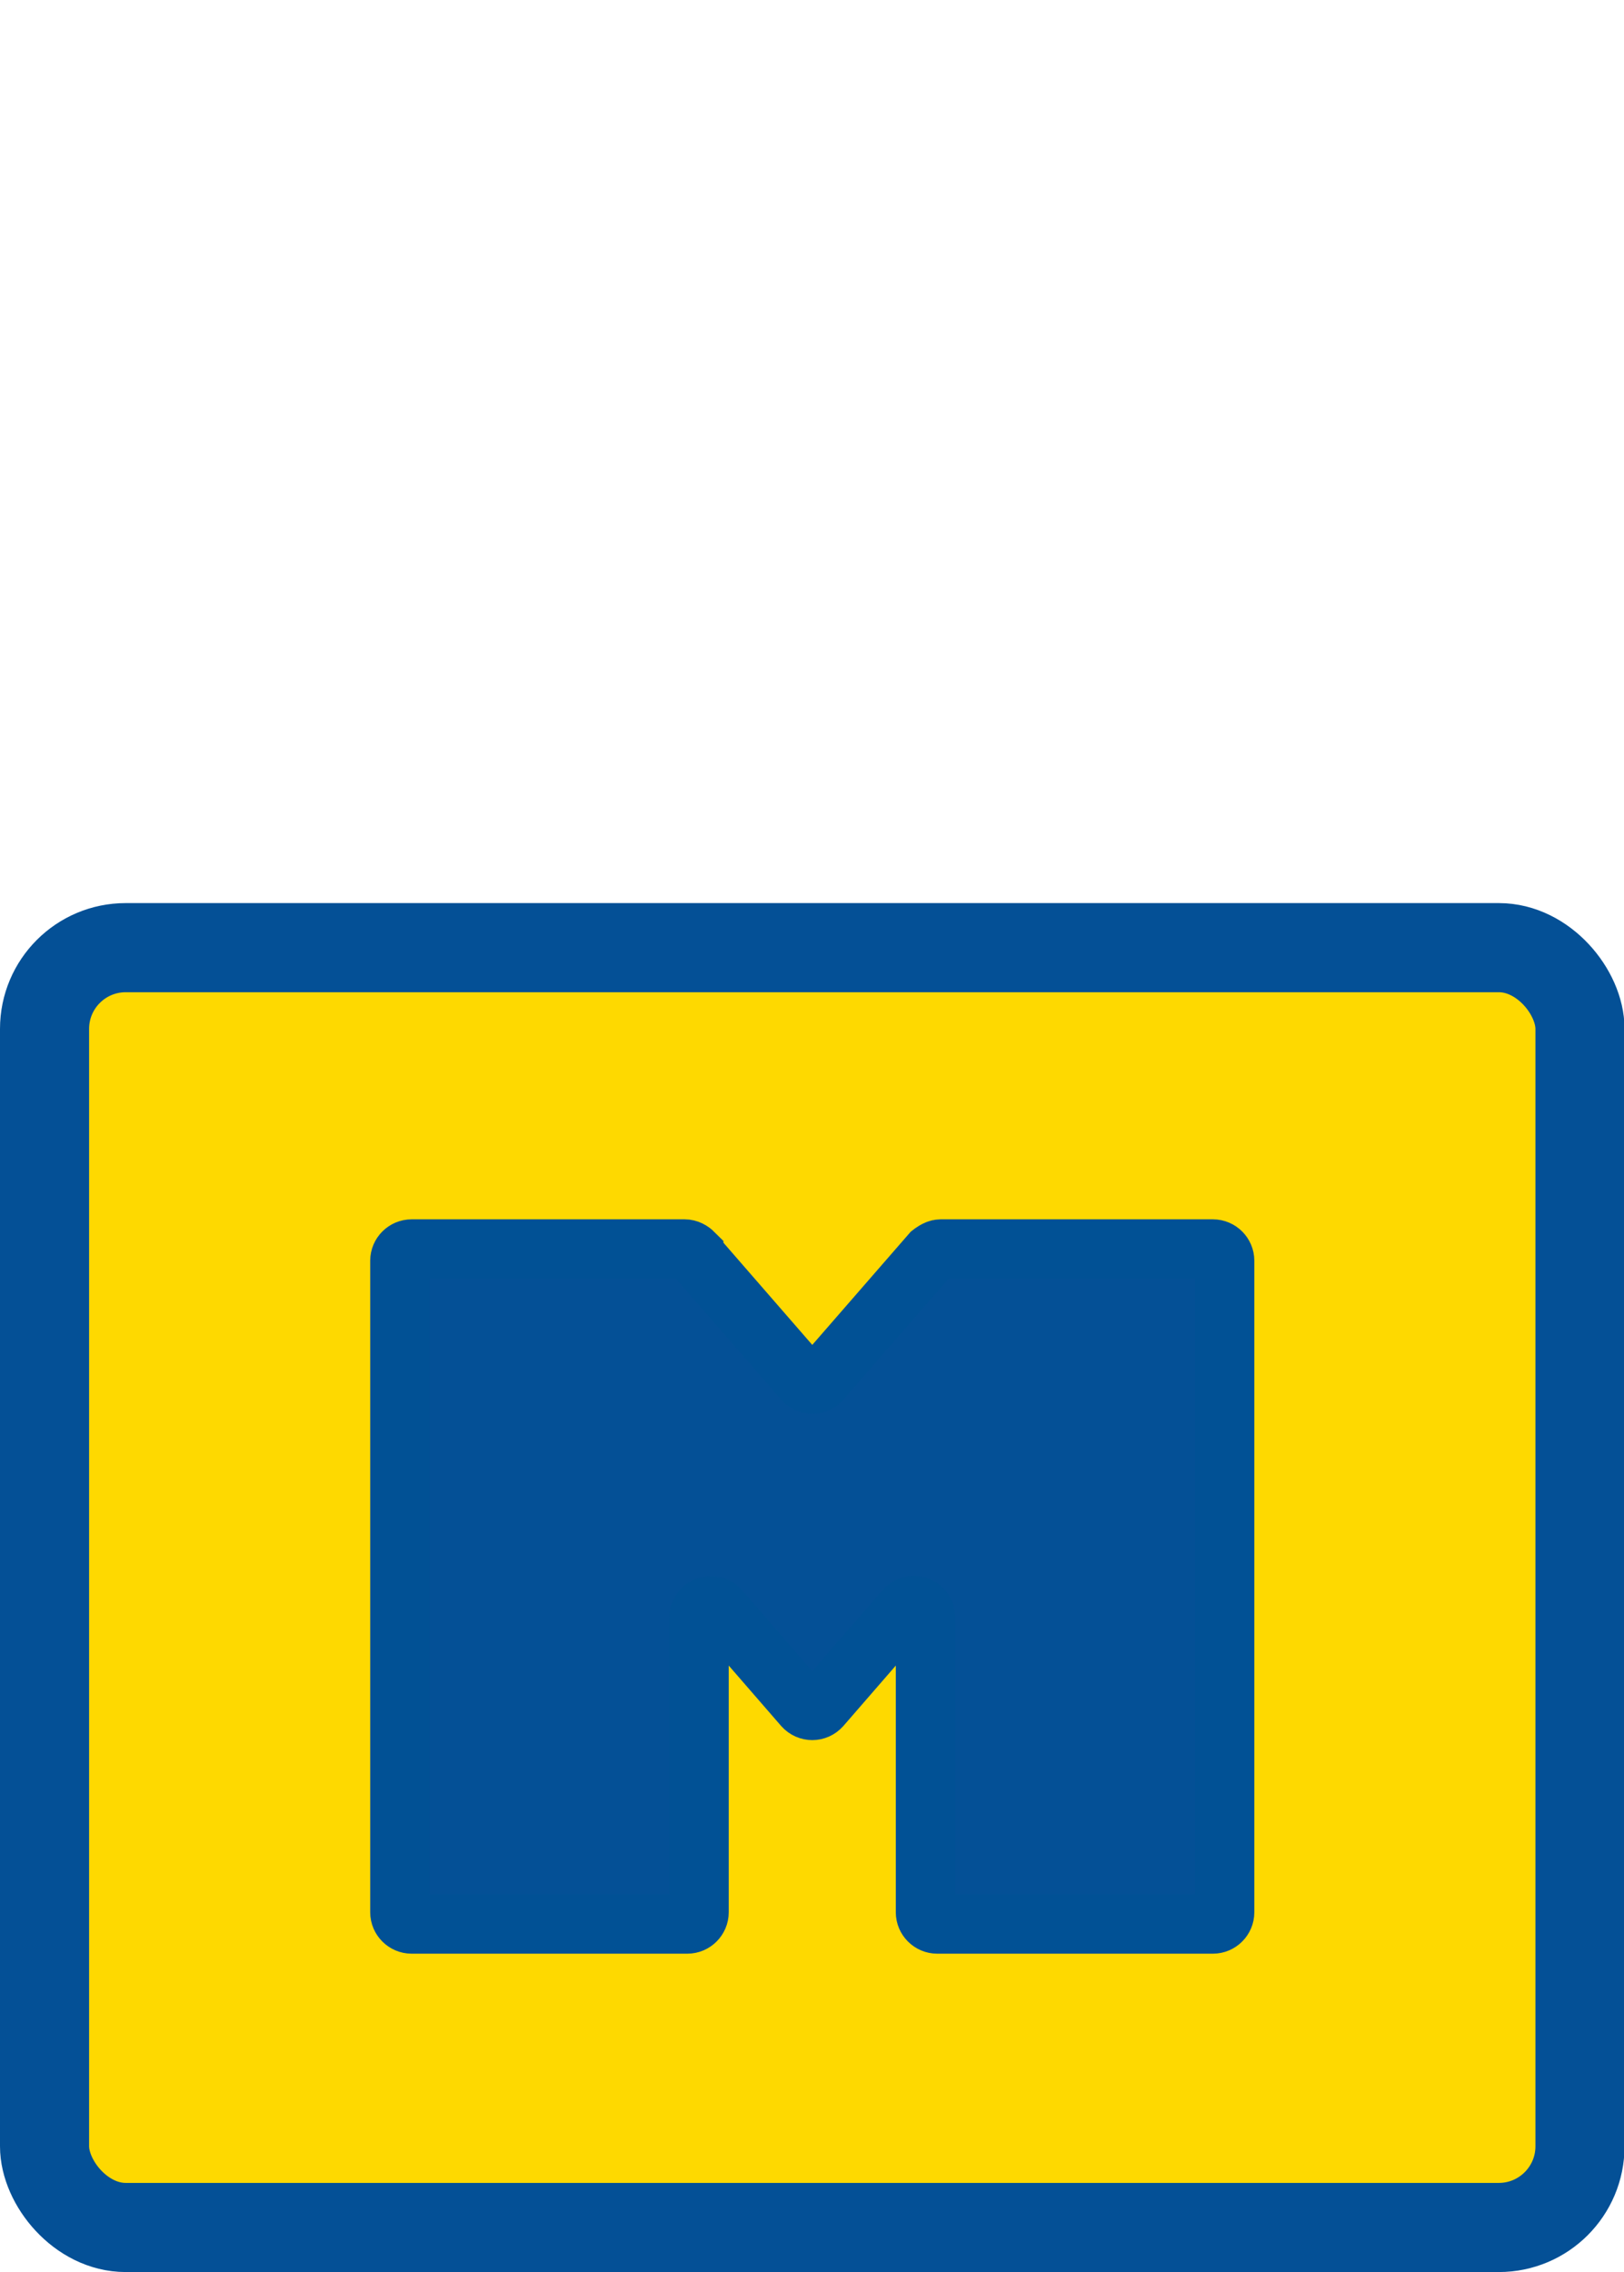
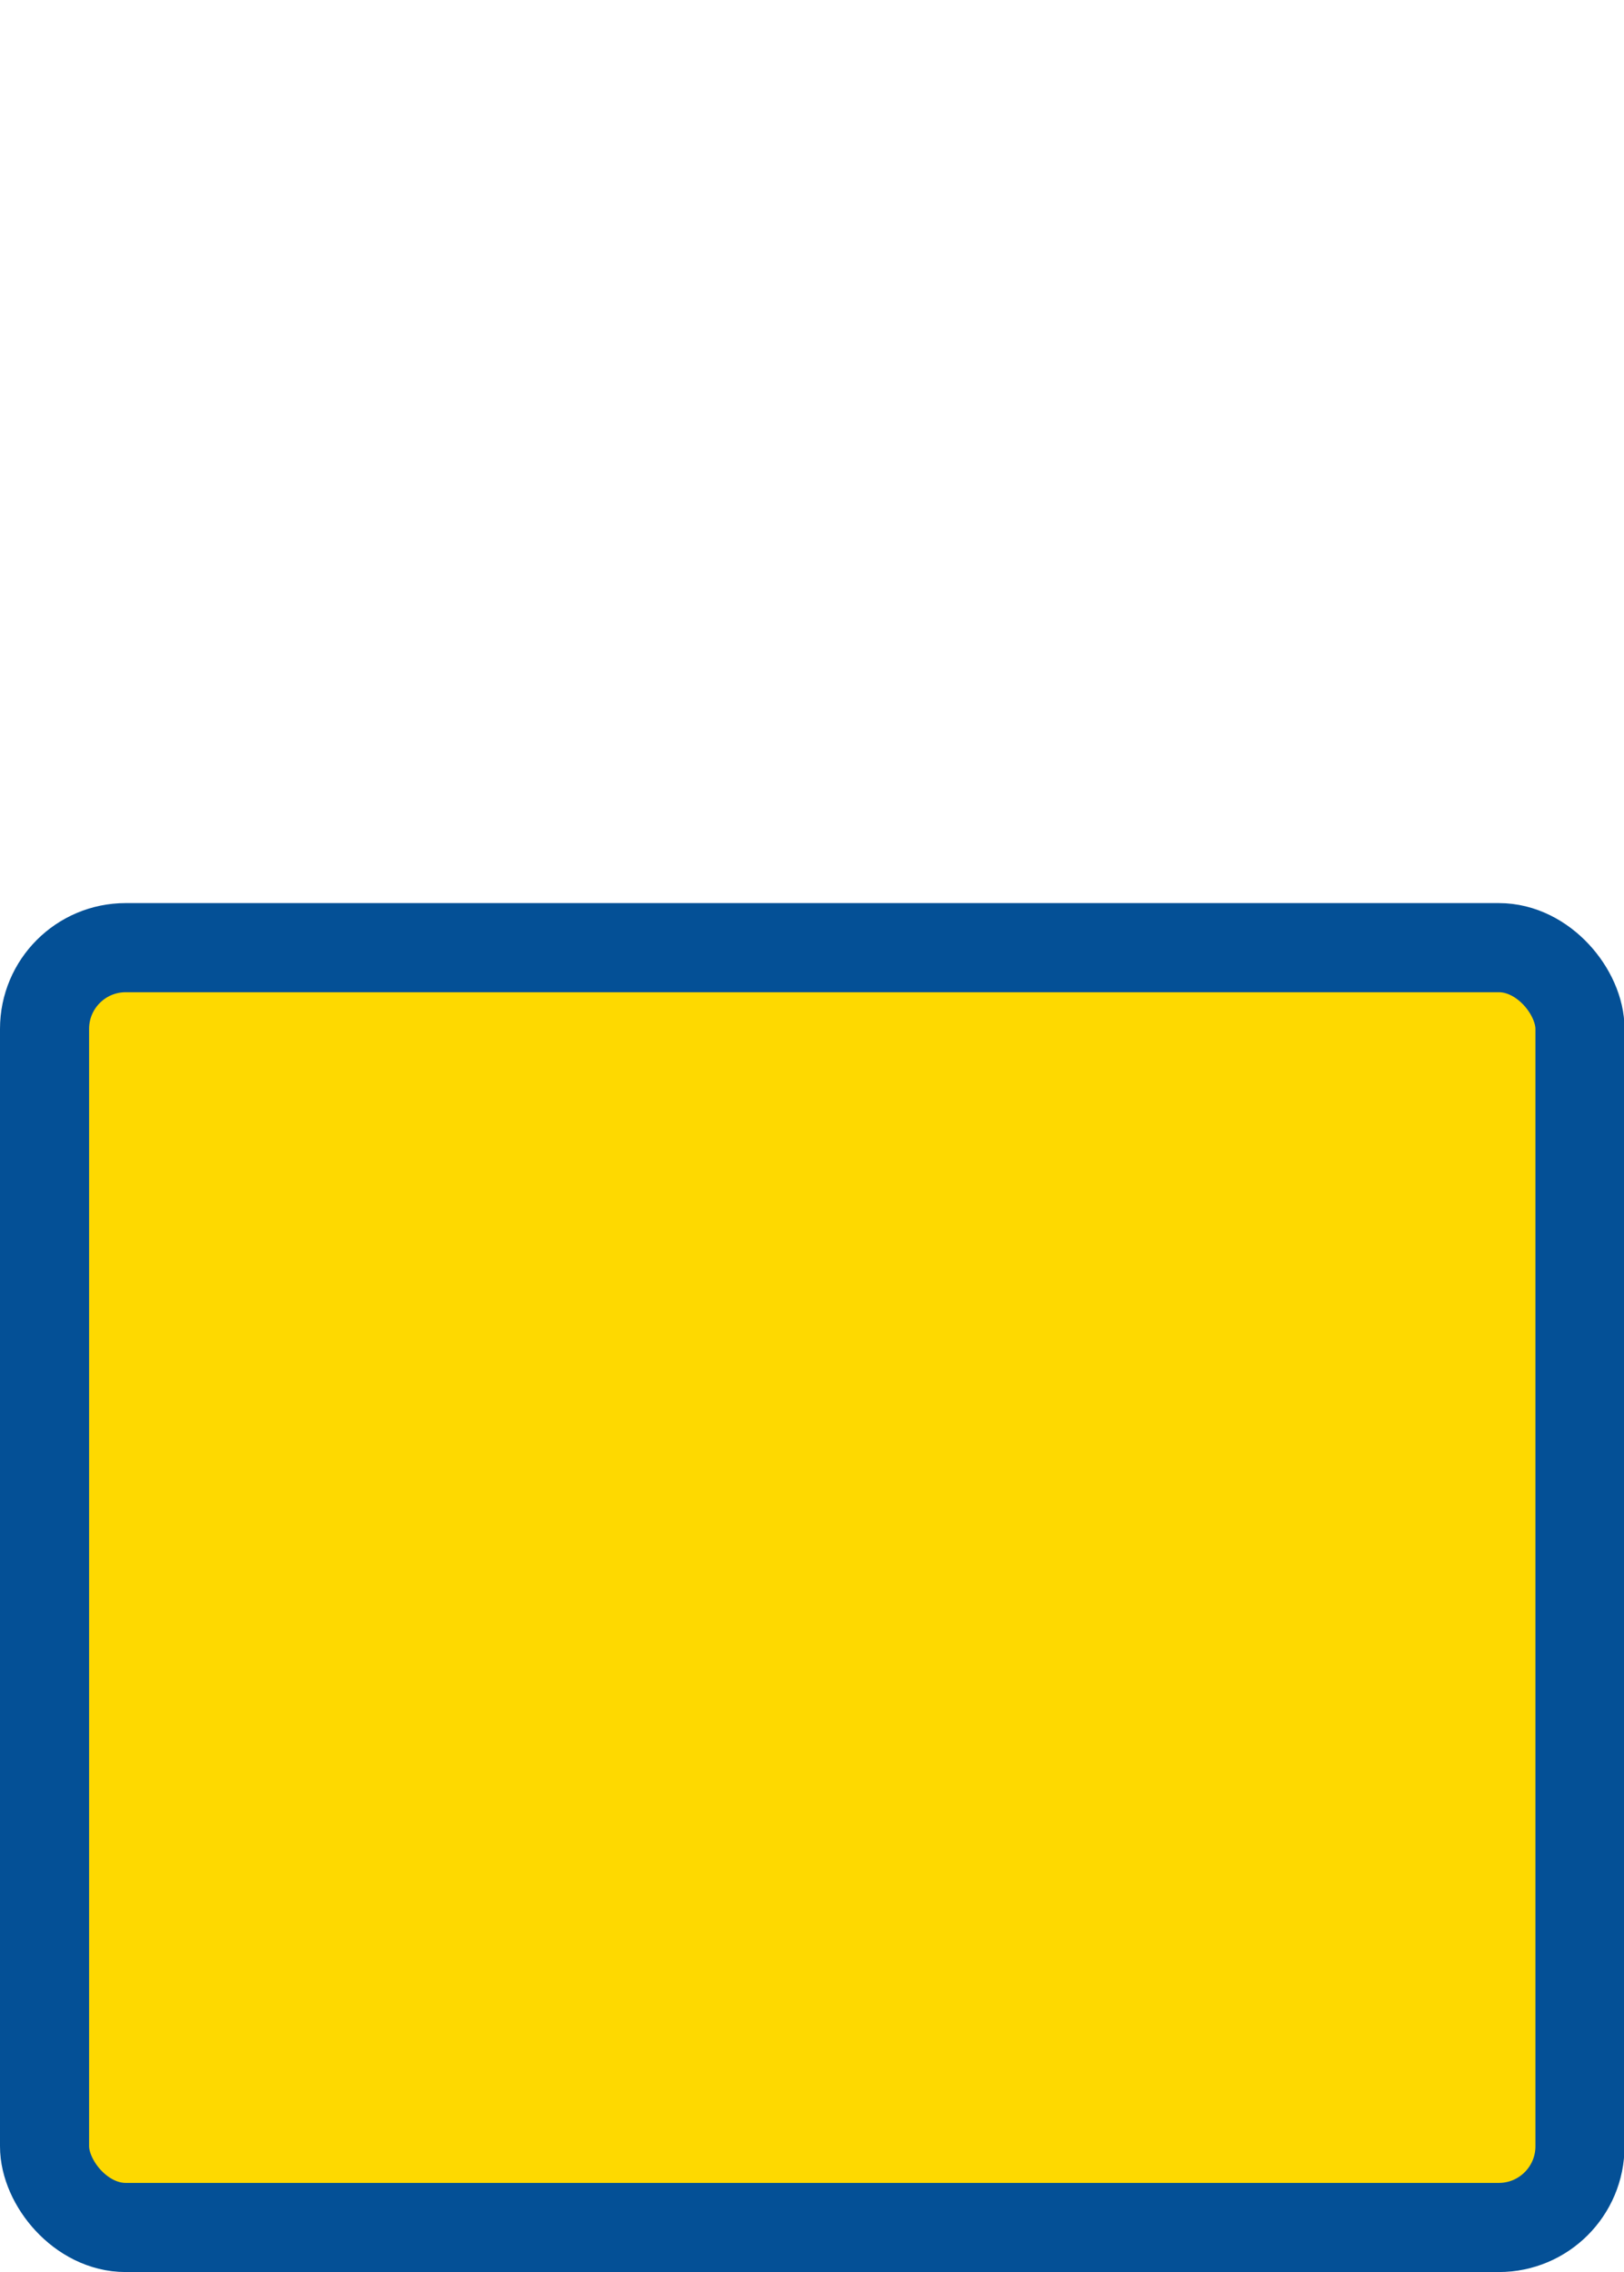
<svg xmlns="http://www.w3.org/2000/svg" id="Layer_1" viewBox="0 0 30.62 42.82">
  <defs>
    <style>
      .cls-1 {
        fill: #fed900;
        stroke: #045096;
        stroke-width: 1.68px;
      }

      .cls-1, .cls-2 {
        stroke-miterlimit: 10;
      }

      .cls-2 {
        fill: #045096;
        stroke: #015195;
        stroke-width: 1.12px;
      }
    </style>
  </defs>
  <rect class="cls-1" x=".84" y="17.86" width="28.95" height="24.12" rx="1.53" ry="1.53" />
-   <path class="cls-2" d="M13.08,23.63l2.07,2.38c.09.1.24.1.33,0l2.08-2.39s.1-.08.17-.08h5.14c.12,0,.22.1.22.22v12.28c0,.12-.1.22-.22.22h-5.2c-.12,0-.22-.1-.22-.22v-5.56c0-.2-.25-.3-.39-.14l-1.58,1.82c-.09.1-.24.1-.33,0l-1.58-1.82c-.13-.15-.39-.06-.39.14v5.56c0,.12-.1.22-.22.22h-5.2c-.12,0-.22-.1-.22-.22v-12.28c0-.12.1-.22.22-.22h5.15c.06,0,.12.03.17.08Z" />
</svg>